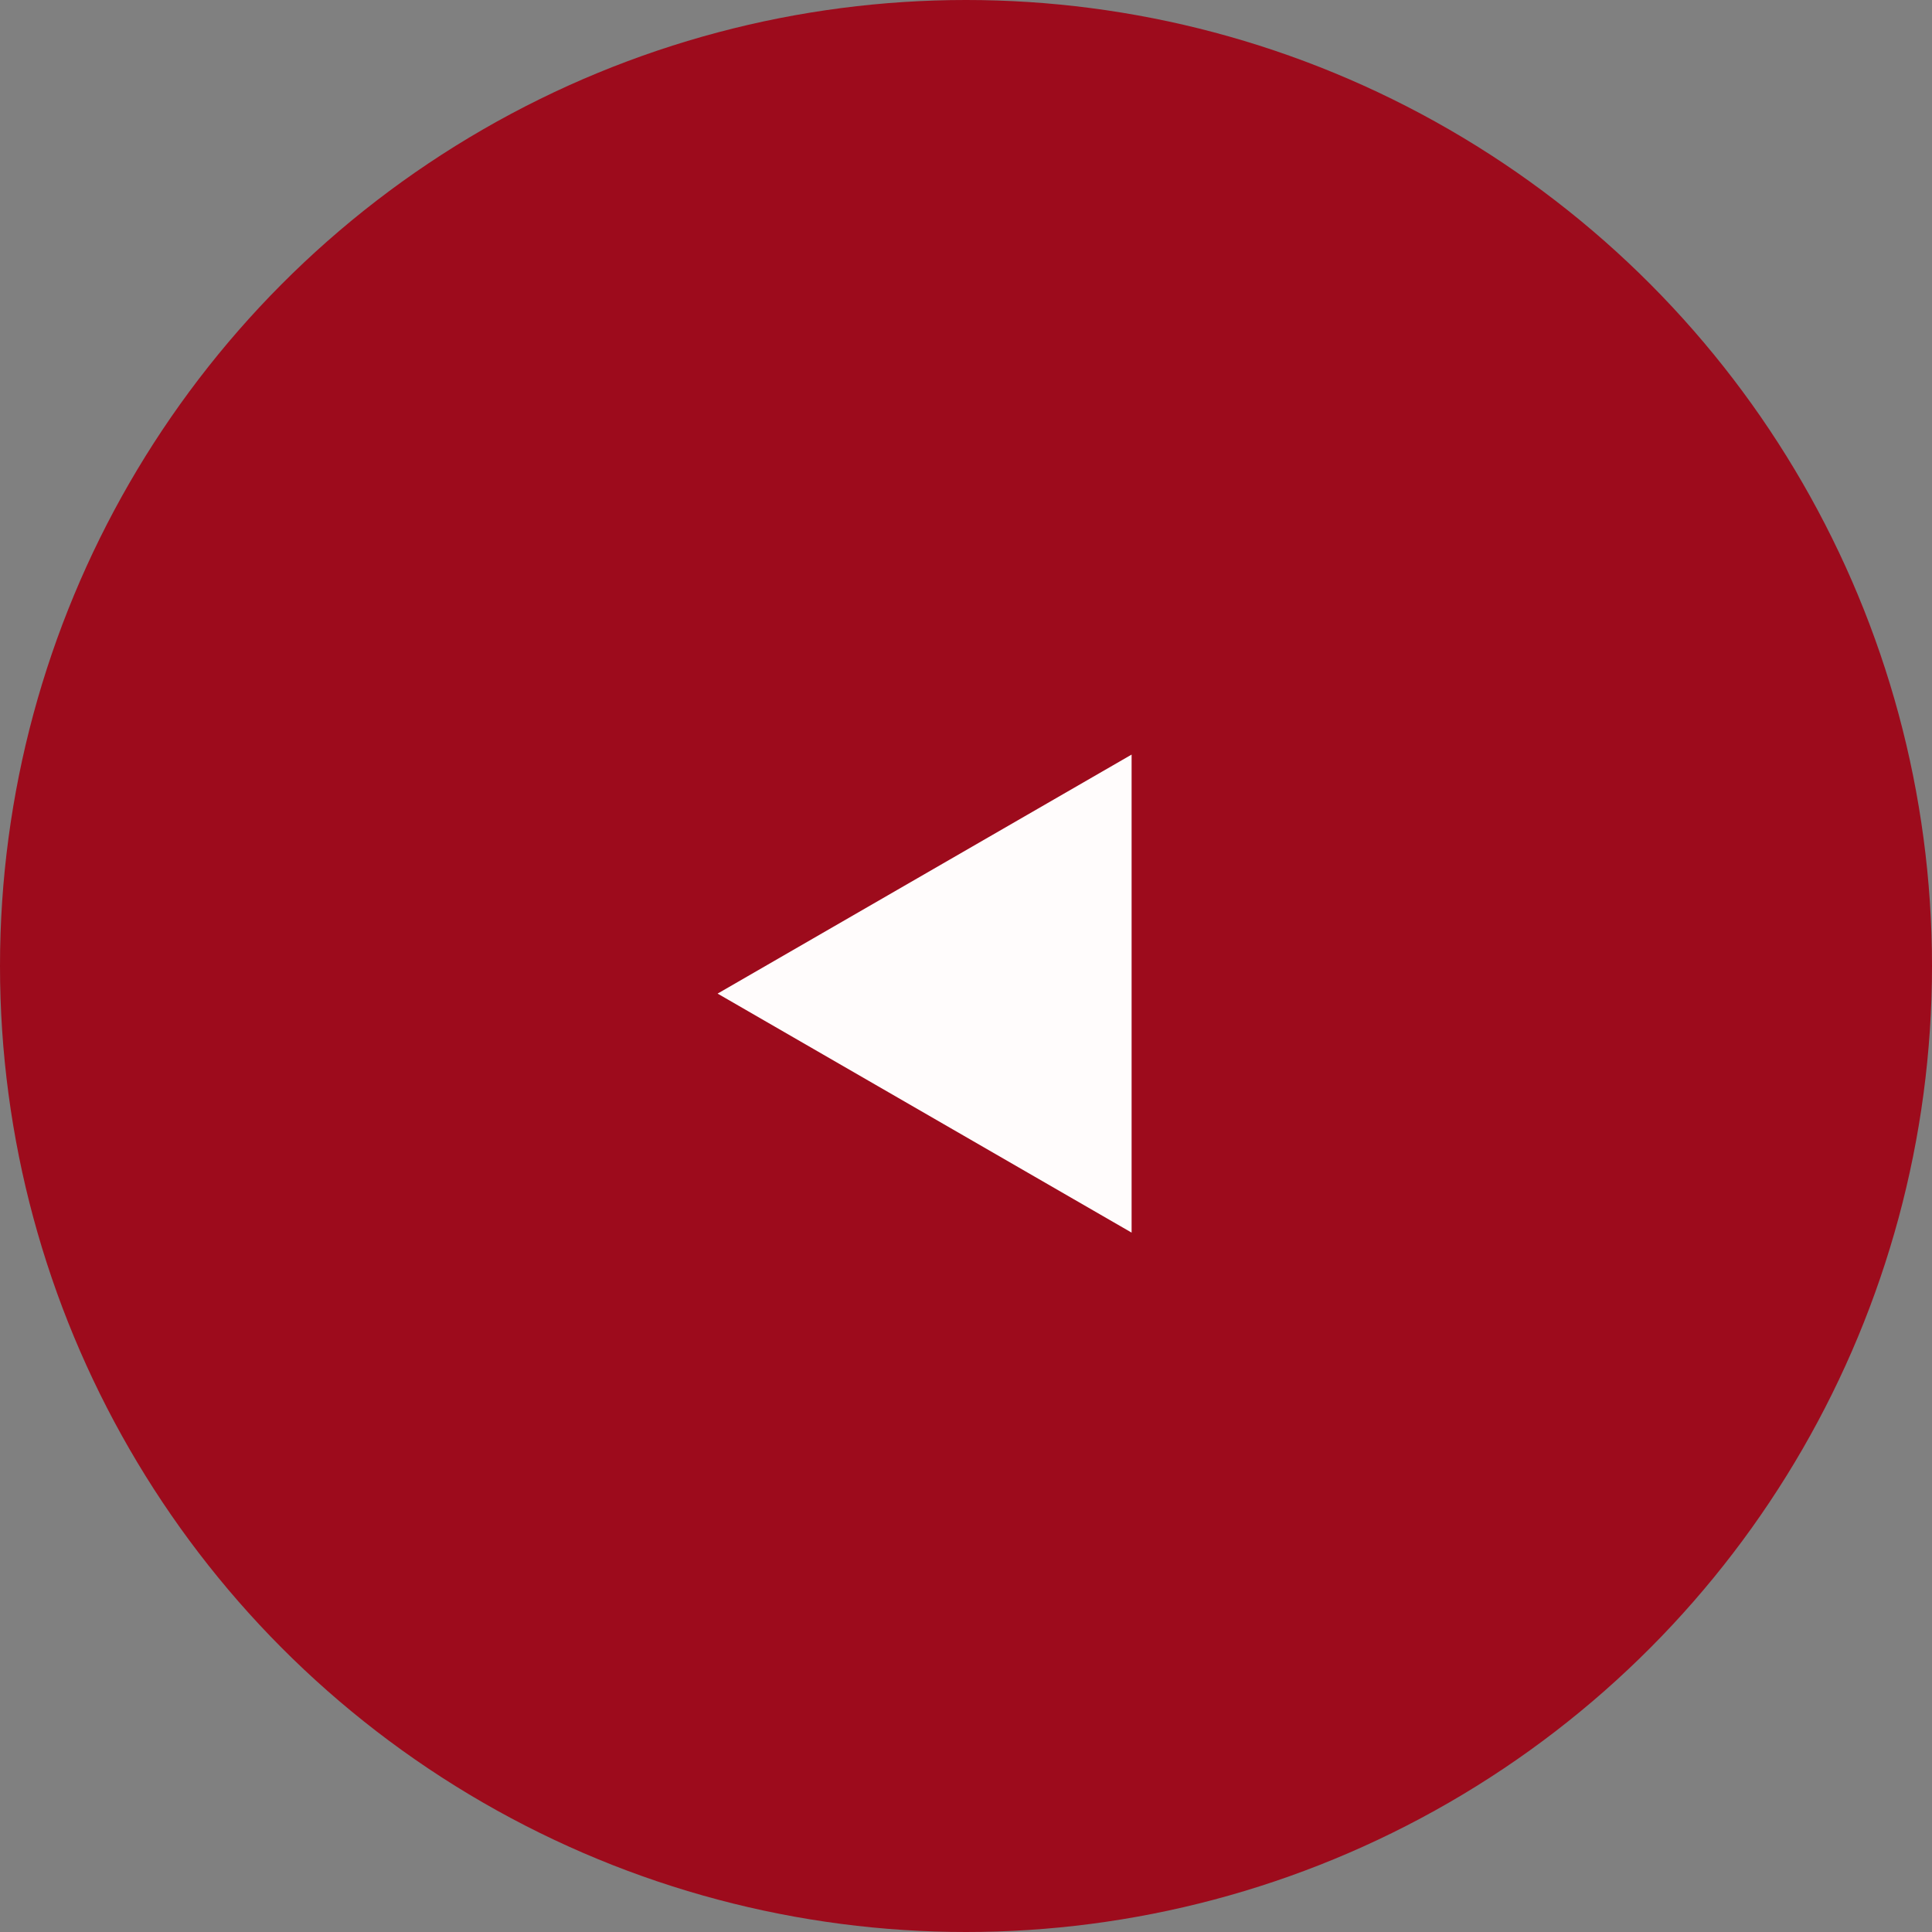
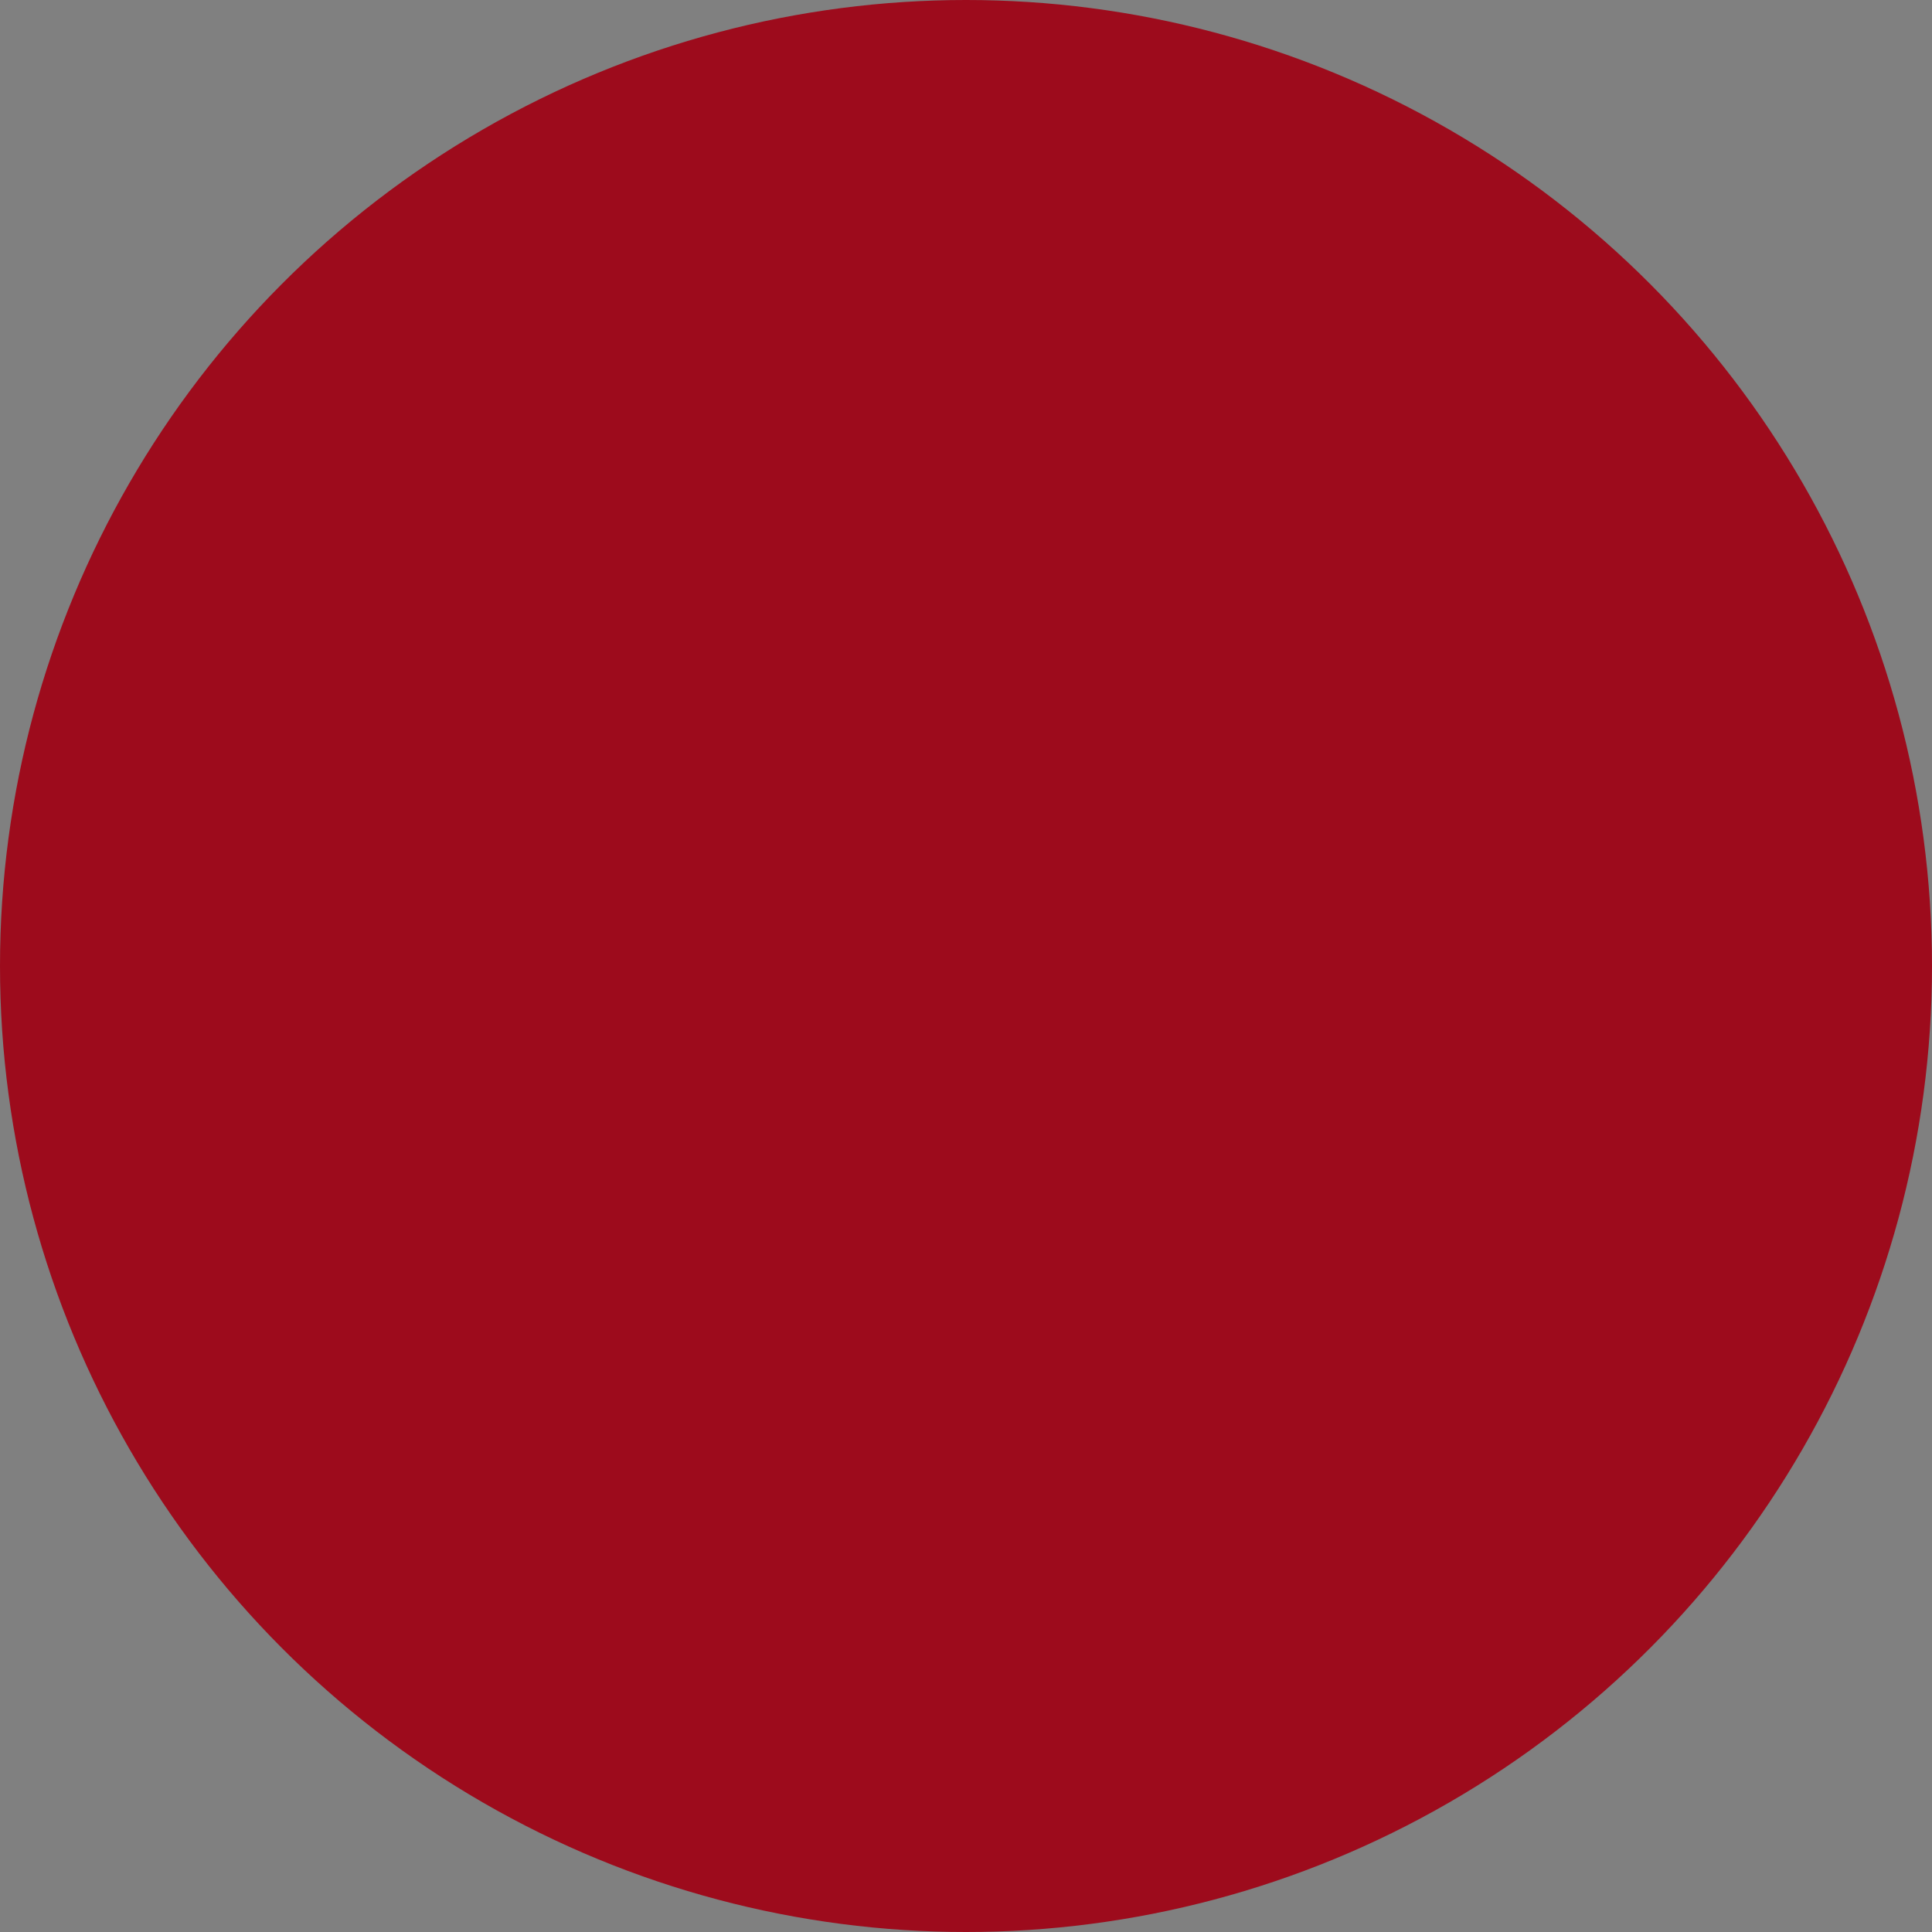
<svg xmlns="http://www.w3.org/2000/svg" width="35" height="35" viewBox="0 0 35 35" fill="none">
  <rect x="0" y="0" width="35" height="35" fill="#808080" stroke="none" />
  <circle cx="17.5" cy="17.5" r="17.5" fill="#9D0B1C" />
-   <path d="M13 18L20.5 13.67V22.33L13 18Z" fill="#FFFCFC" />
</svg>